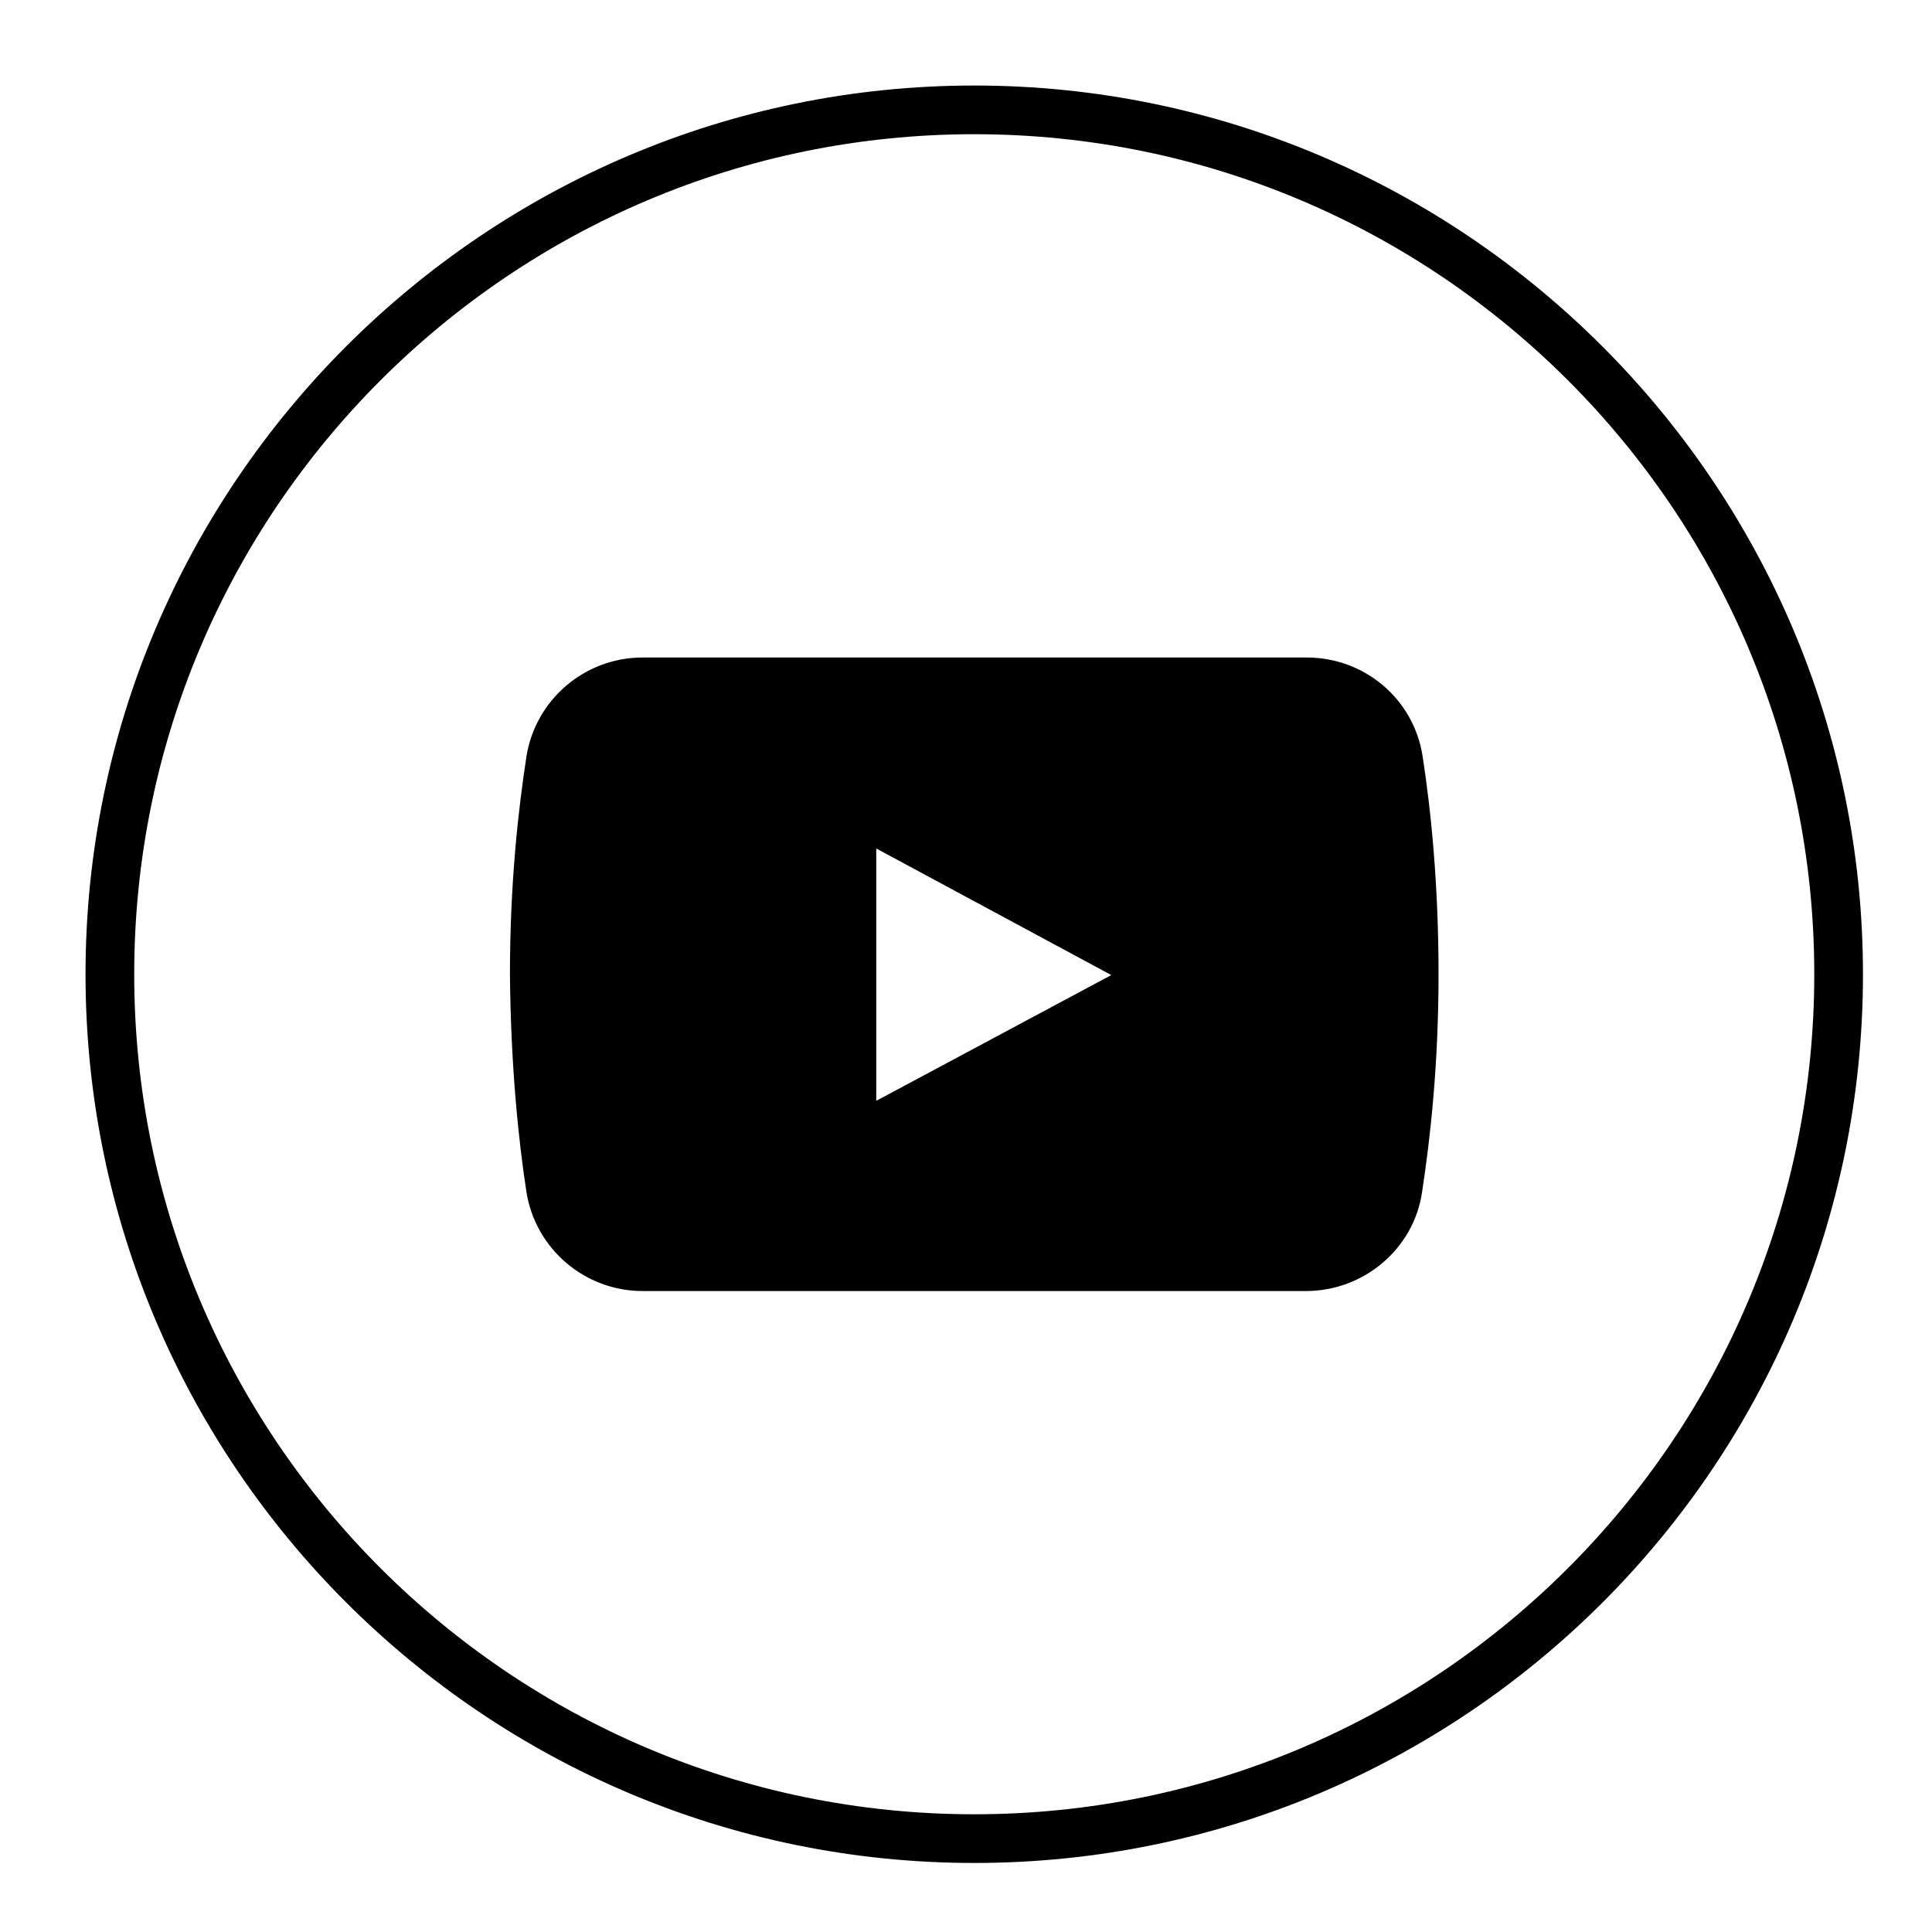
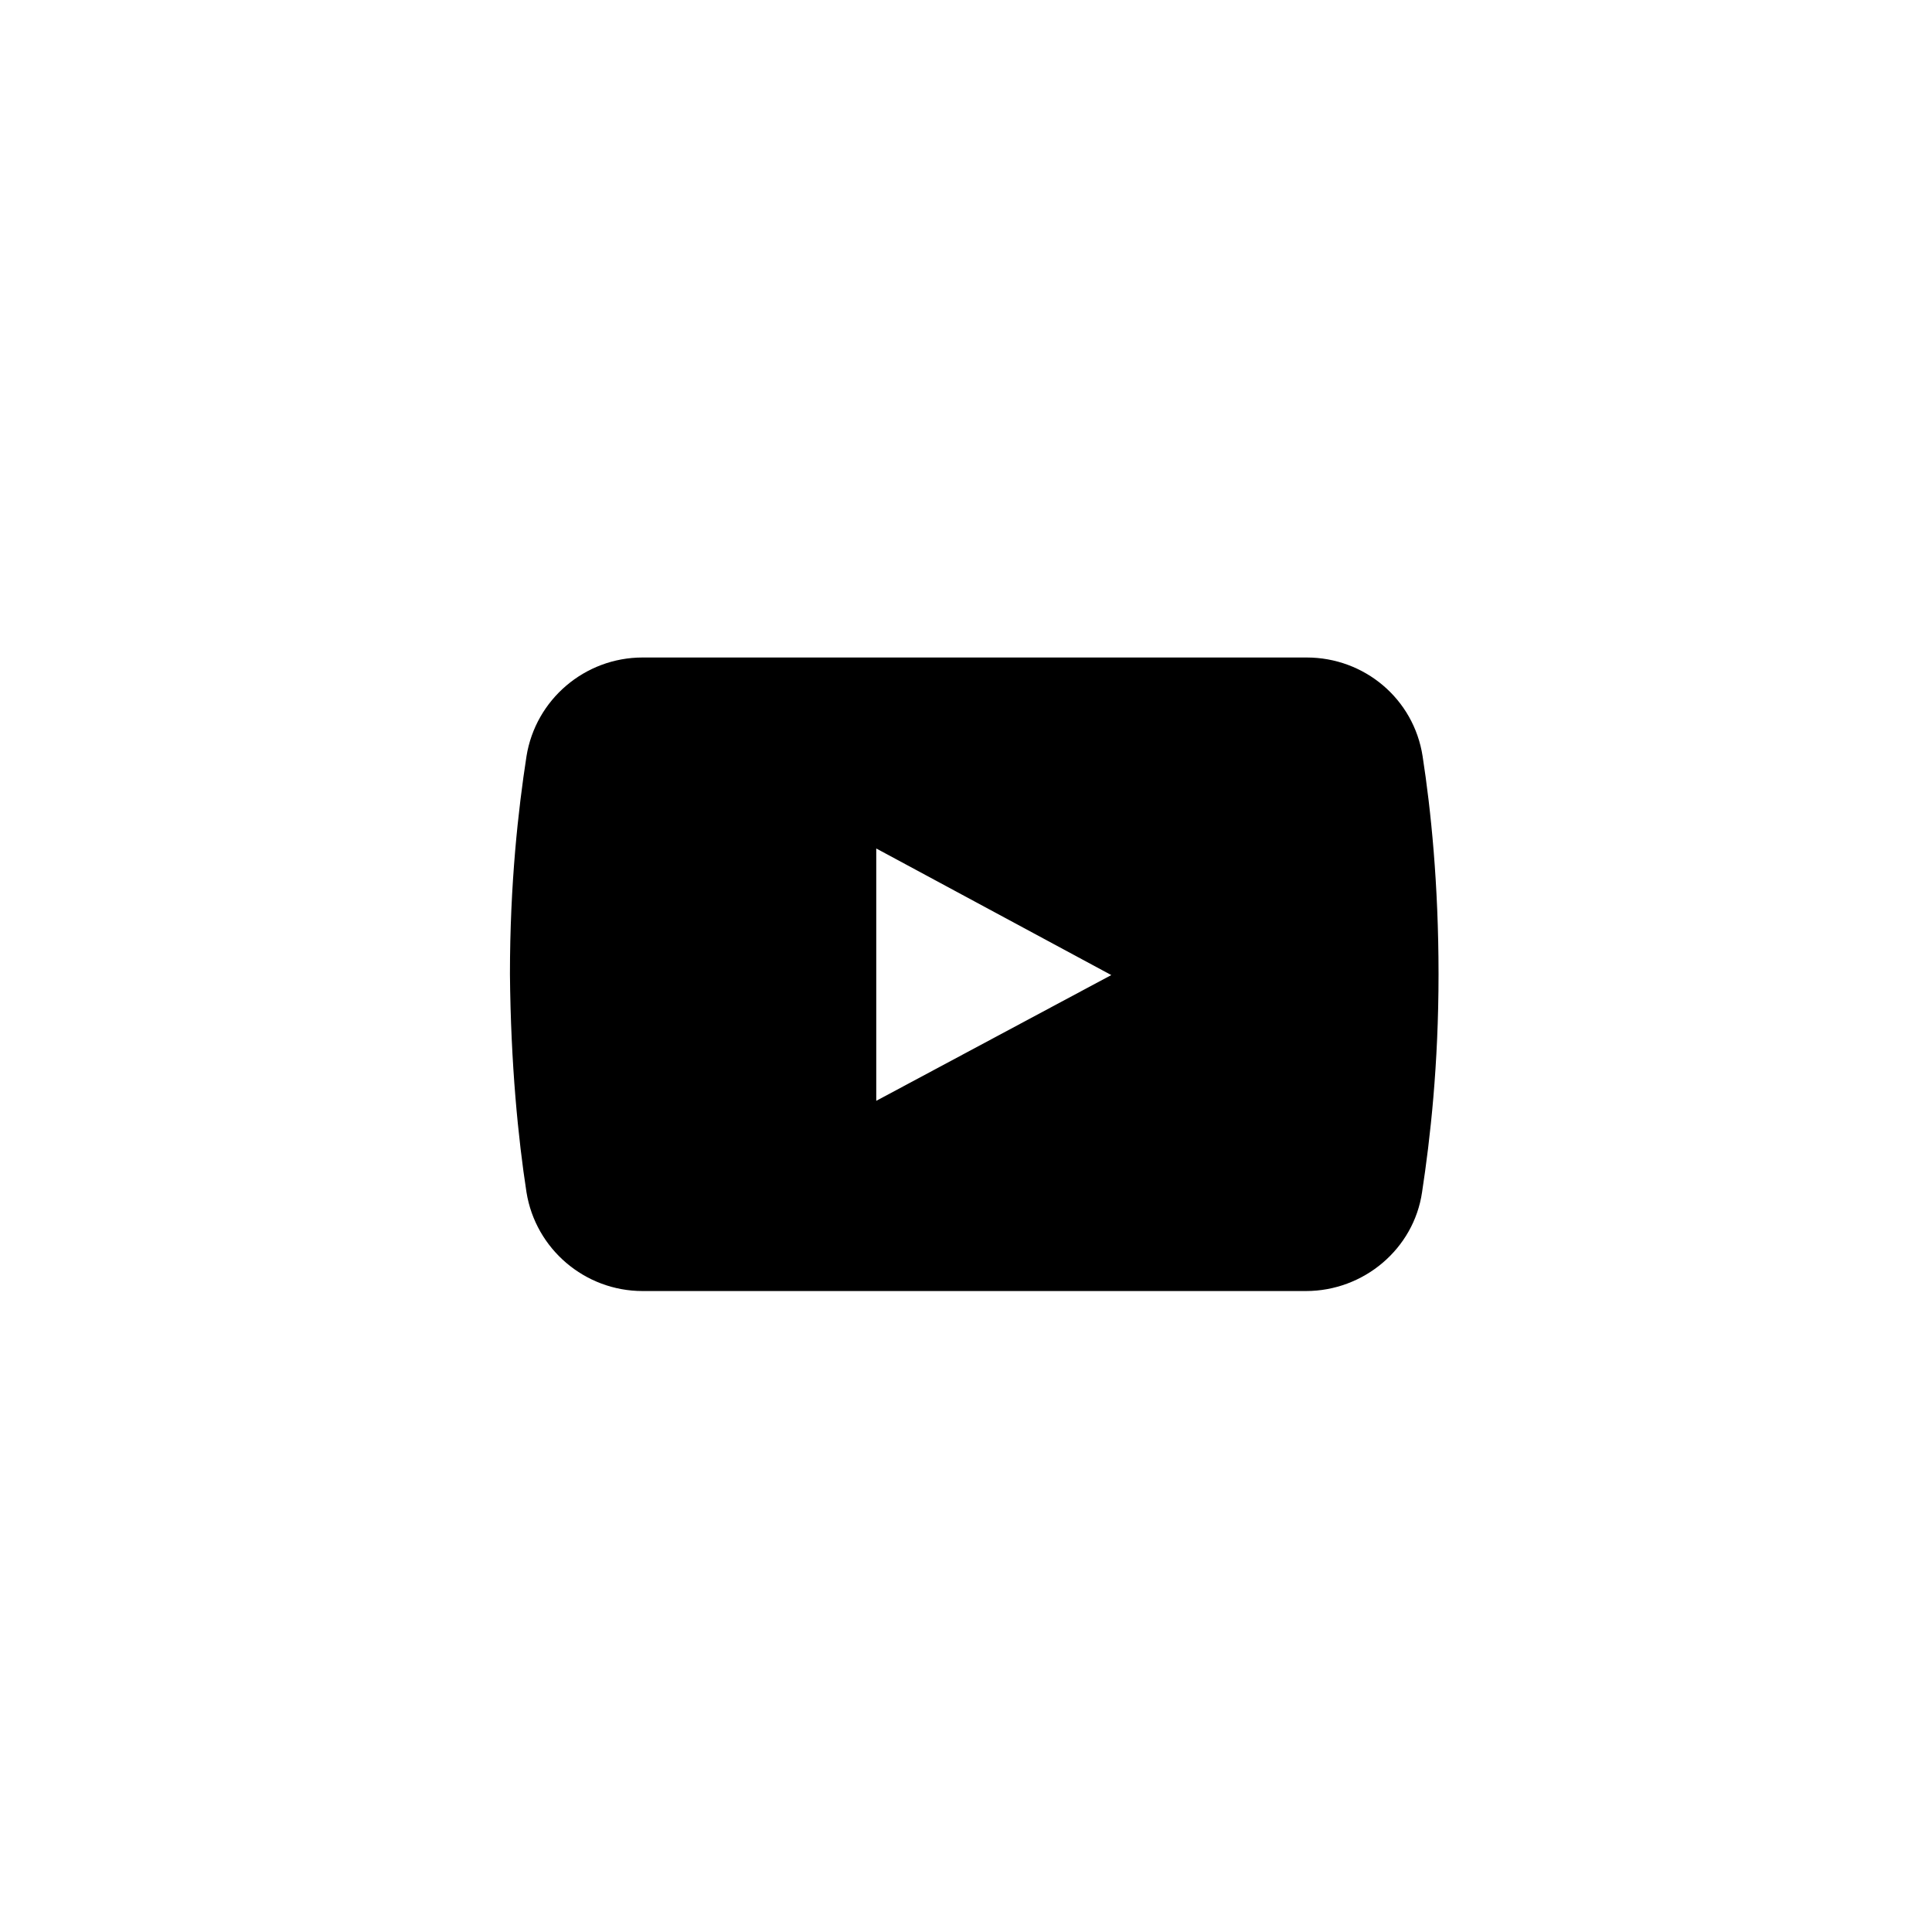
<svg xmlns="http://www.w3.org/2000/svg" width="50" zoomAndPan="magnify" viewBox="0 0 37.5 37.5" height="50" preserveAspectRatio="xMidYMid meet" version="1.0">
  <defs>
    <clipPath id="fc26ce23b0">
-       <path d="M 1.66 1.66 L 36.16 1.66 L 36.16 36.16 L 1.66 36.16 Z M 1.66 1.66 " clip-rule="nonzero" />
-     </clipPath>
+       </clipPath>
  </defs>
  <path fill="#000000" d="M 27.613 14.68 C 27.441 13.562 26.48 12.762 25.363 12.762 L 12.473 12.762 C 11.352 12.762 10.395 13.578 10.219 14.68 C 10.059 15.715 9.898 17.152 9.898 18.91 C 9.914 20.668 10.059 22.105 10.219 23.141 C 10.395 24.242 11.352 25.059 12.473 25.059 L 25.348 25.059 C 26.469 25.059 27.441 24.242 27.602 23.141 C 27.762 22.094 27.922 20.668 27.922 18.91 C 27.922 17.152 27.773 15.715 27.613 14.68 Z M 17.008 21.367 L 17.008 16.469 L 21.57 18.926 Z M 17.008 21.367 " fill-opacity="1" fill-rule="nonzero" />
  <g clip-path="url(#fc26ce23b0)">
-     <path fill="#000000" d="M 18.91 36.16 C 9.406 36.16 1.66 28.43 1.66 18.91 C 1.66 9.406 9.406 1.66 18.91 1.66 C 28.414 1.66 36.16 9.406 36.16 18.91 C 36.16 28.43 28.43 36.16 18.91 36.16 Z M 18.91 2.605 C 9.914 2.605 2.605 9.914 2.605 18.91 C 2.605 27.906 9.914 35.215 18.91 35.215 C 27.906 35.215 35.215 27.906 35.215 18.91 C 35.215 9.914 27.906 2.605 18.91 2.605 Z M 18.91 2.605 " fill-opacity="1" fill-rule="nonzero" />
-   </g>
+     </g>
</svg>